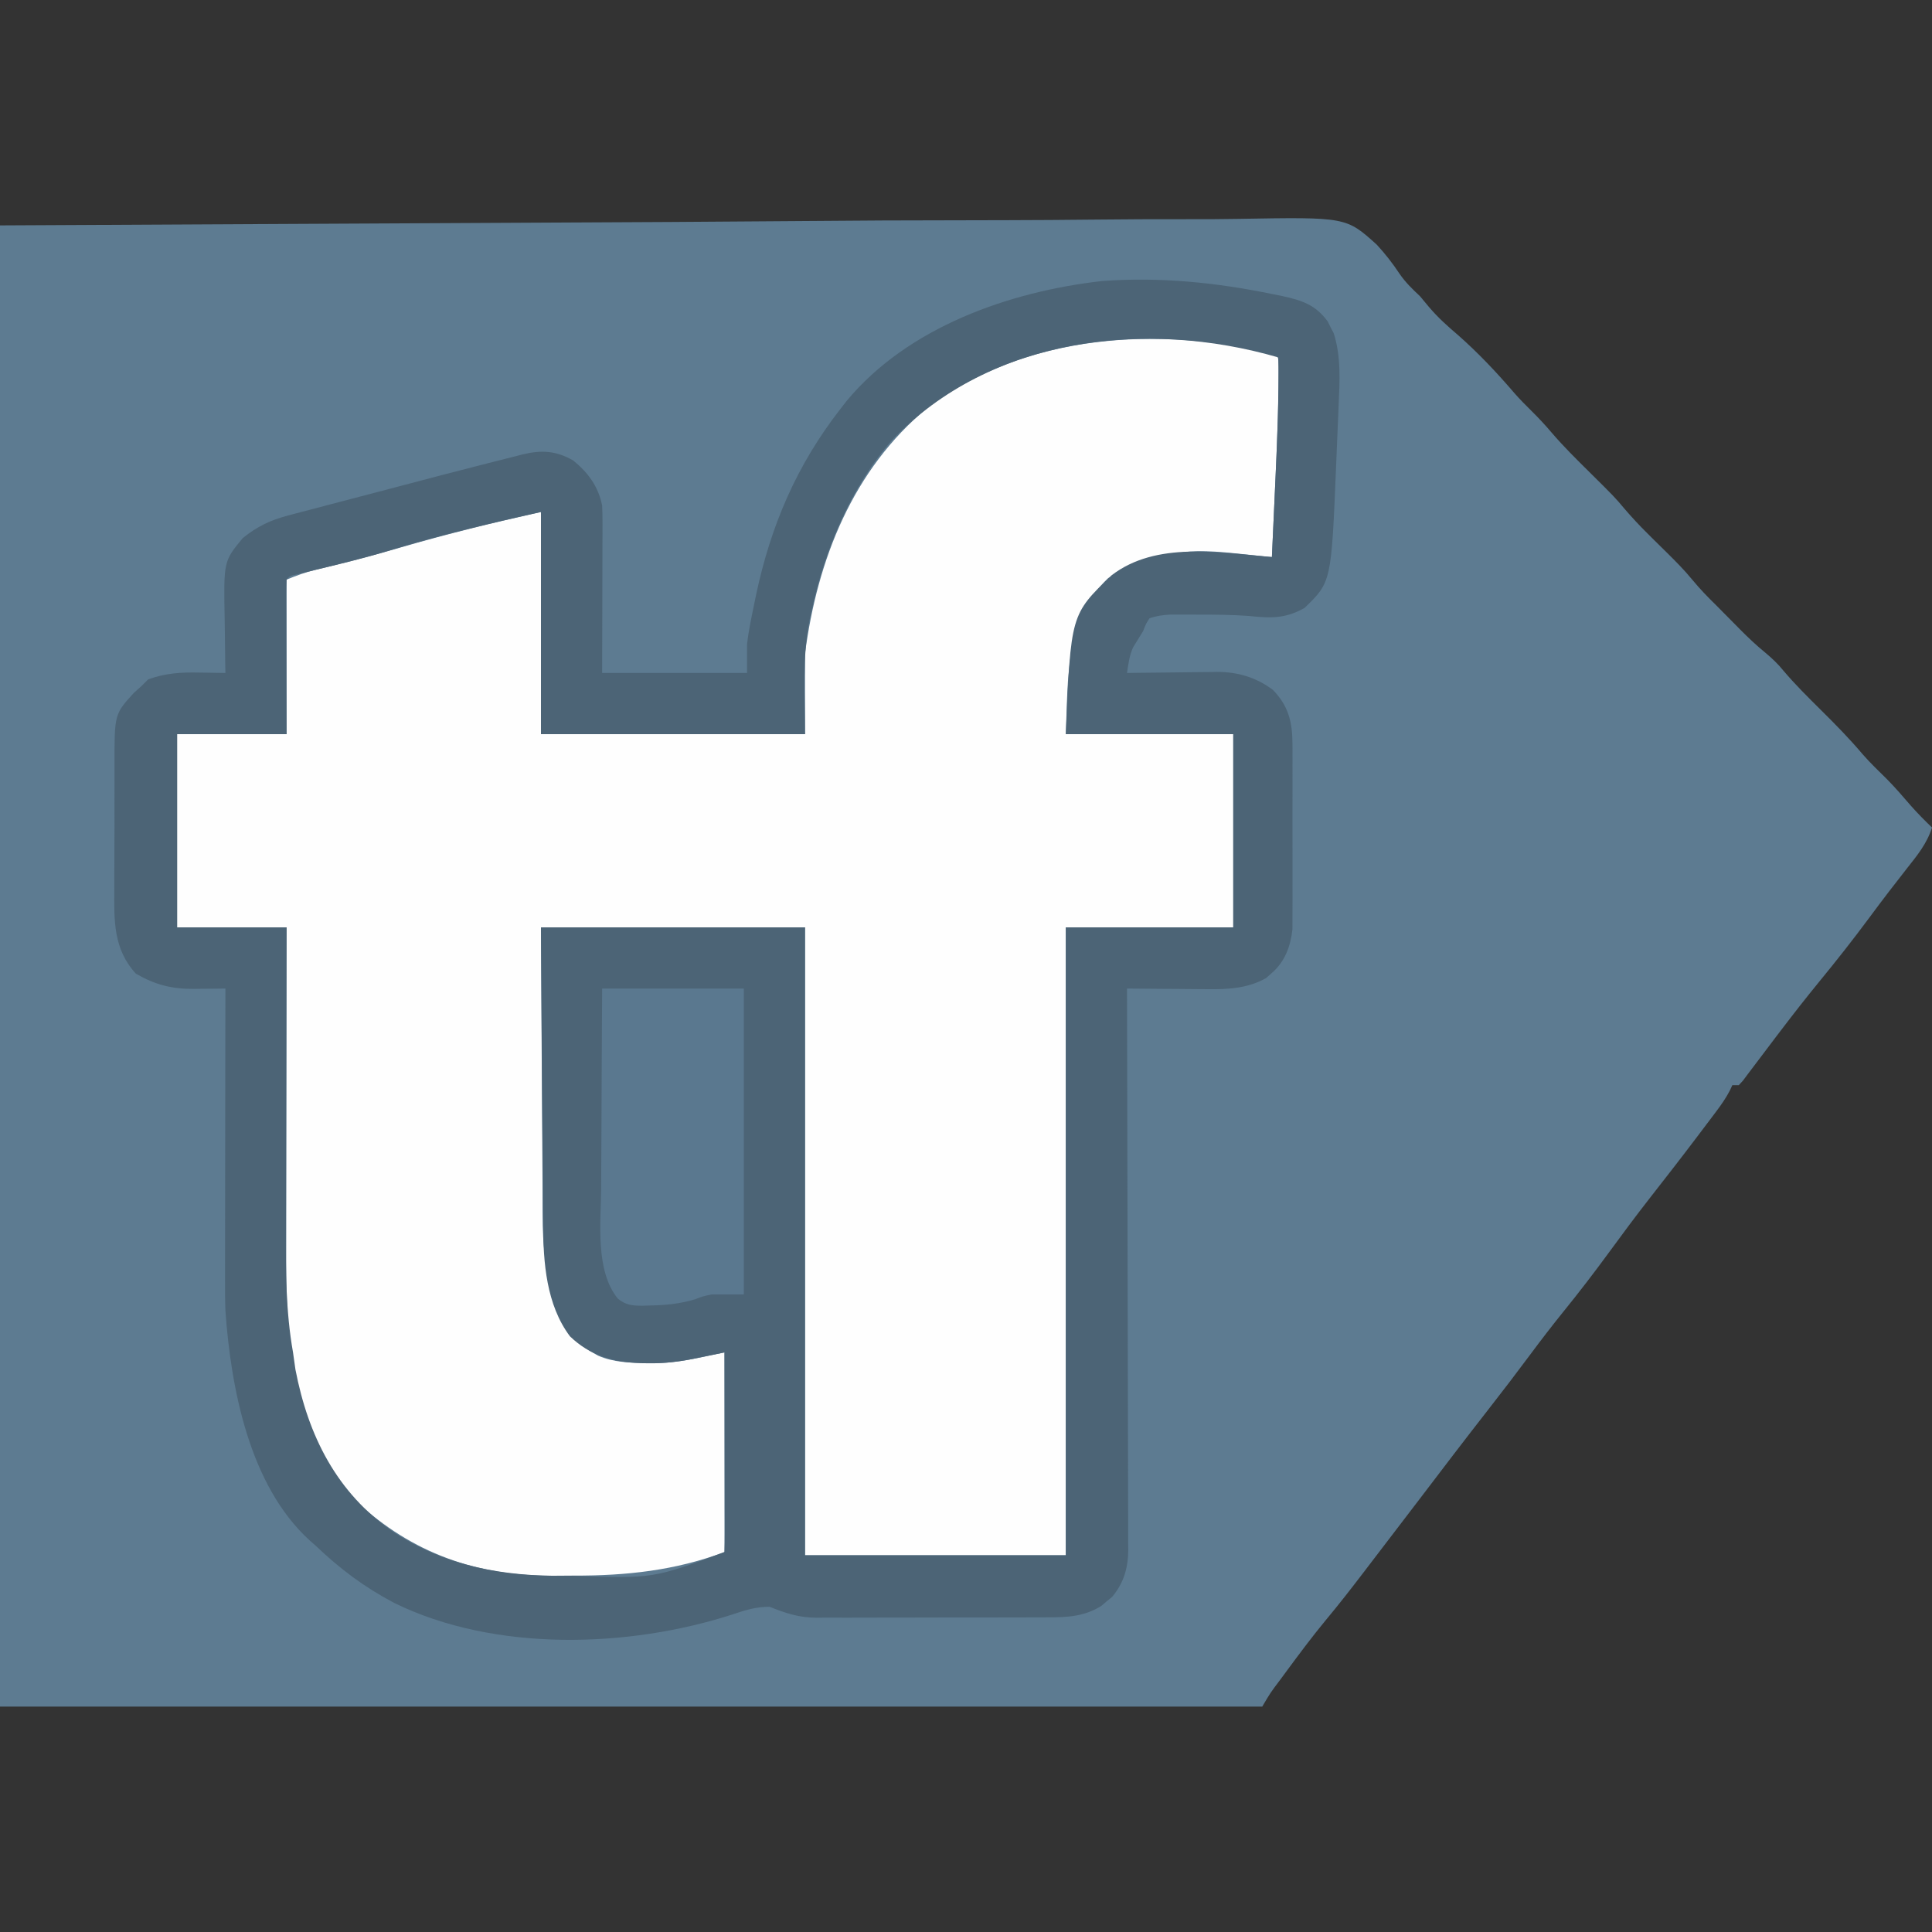
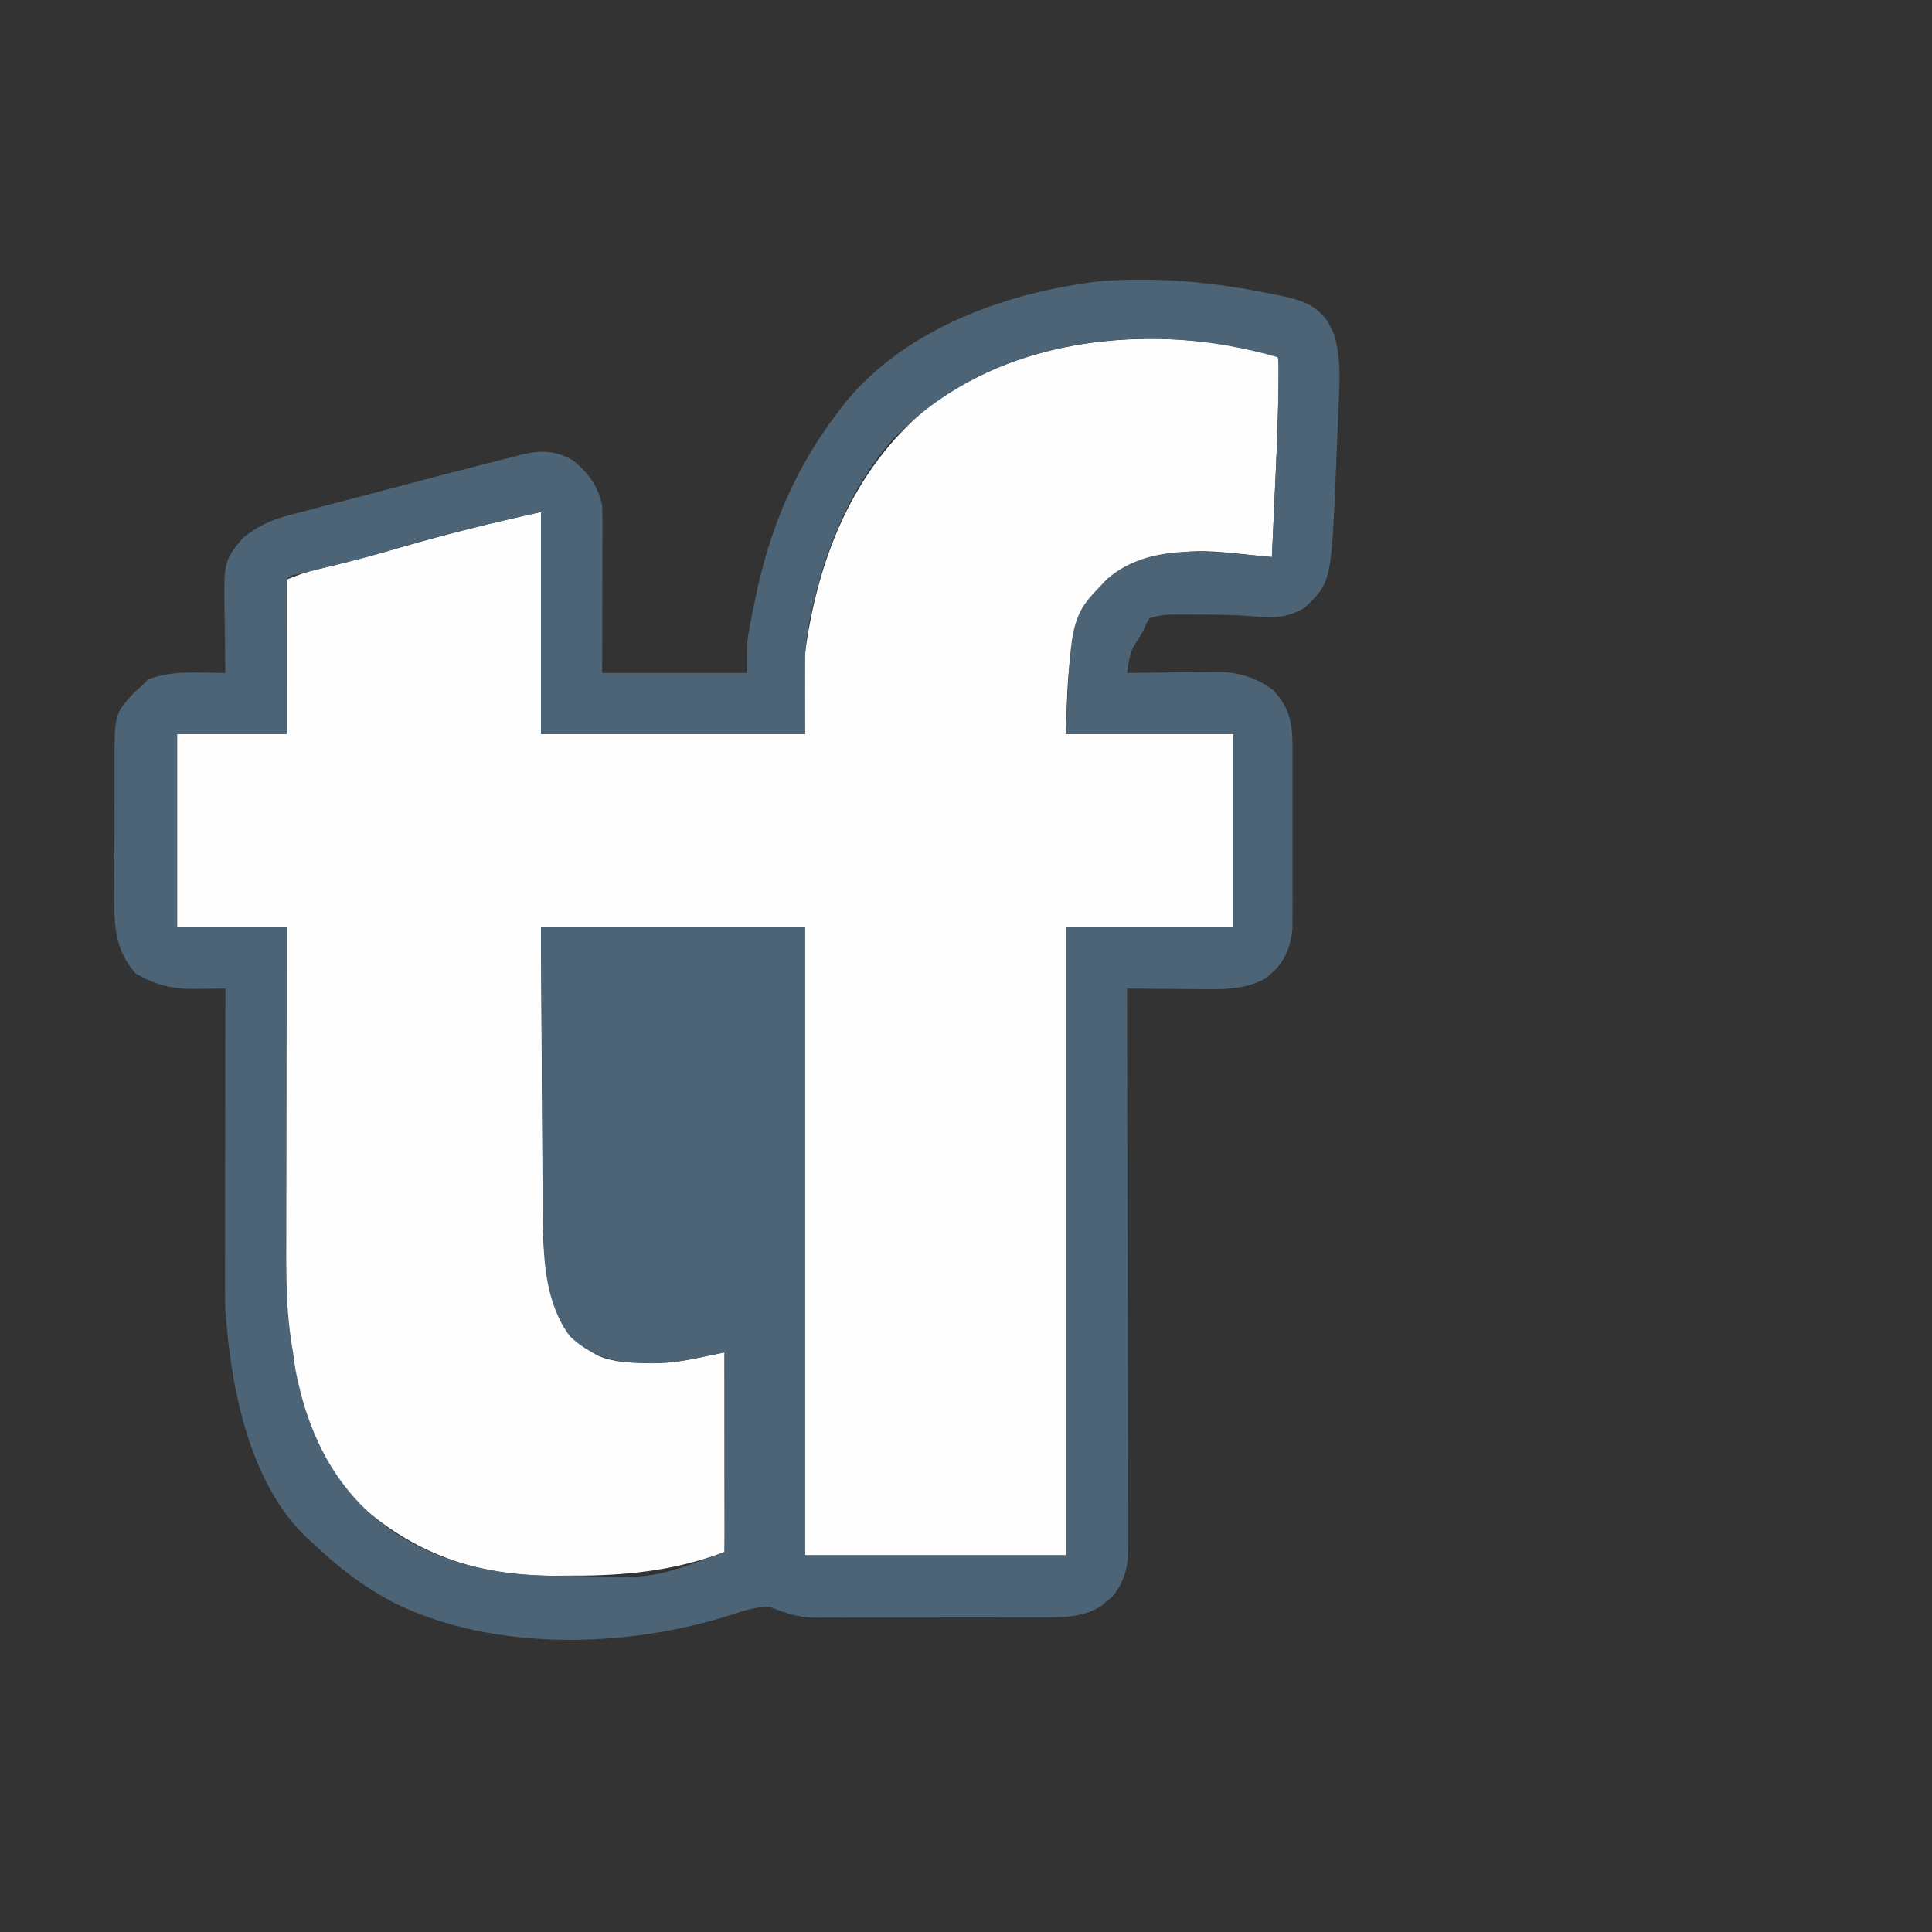
<svg xmlns="http://www.w3.org/2000/svg" version="1.1" width="600" height="600">
  <rect width="100%" height="100%" fill="#333333" stroke="none" />
-   <path d="M0 0 C68.784 -0.351 137.569 -0.701 208.438 -1.062 C230.157 -1.217 251.877 -1.372 274.256 -1.531 C300.776 -1.608 300.776 -1.608 313.19 -1.623 C321.863 -1.638 330.533 -1.701 339.205 -1.795 C349.214 -1.903 359.22 -1.952 369.229 -1.929 C374.347 -1.918 379.461 -1.934 384.578 -2.027 C418.059 -2.603 418.059 -2.603 427.56 5.972 C430.199 8.836 432.502 11.786 434.65 15.032 C436.491 17.716 438.632 19.777 441 22 C441.953 23.112 442.893 24.236 443.812 25.375 C446.553 28.618 449.568 31.304 452.793 34.055 C459.113 39.625 464.883 45.742 470.355 52.137 C472.004 54.005 473.723 55.755 475.5 57.5 C477.79 59.75 479.928 62.048 482 64.5 C485.623 68.715 489.554 72.592 493.5 76.5 C501.426 84.35 501.426 84.35 504.5 88 C506.767 90.638 509.099 93.154 511.57 95.602 C512.234 96.262 512.897 96.922 513.58 97.602 C514.912 98.919 516.246 100.235 517.584 101.547 C520.399 104.324 523.142 107.087 525.648 110.148 C527.962 112.953 530.401 115.46 533 118 C533.969 118.977 534.937 119.957 535.902 120.938 C536.914 121.958 537.926 122.979 538.938 124 C539.687 124.762 539.687 124.762 540.451 125.539 C542.942 128.046 545.459 130.427 548.195 132.664 C550.408 134.507 552.144 136.161 553.938 138.375 C557.569 142.648 561.516 146.559 565.5 150.5 C569.996 154.952 574.38 159.409 578.465 164.246 C580.845 166.965 583.446 169.454 586.02 171.988 C588.602 174.611 590.991 177.378 593.391 180.168 C595.492 182.561 597.714 184.784 600 187 C598.41 192.054 595.354 195.713 592.125 199.812 C590.939 201.338 589.754 202.864 588.57 204.391 C587.971 205.161 587.372 205.931 586.755 206.725 C584.622 209.49 582.538 212.289 580.459 215.094 C575.454 221.847 570.273 228.419 564.939 234.915 C560.901 239.848 556.987 244.865 553.125 249.938 C552.581 250.651 552.038 251.364 551.478 252.099 C549.208 255.082 546.947 258.071 544.699 261.07 C544.077 261.893 543.454 262.715 542.812 263.562 C542.049 264.585 542.049 264.585 541.27 265.629 C540.851 266.081 540.432 266.534 540 267 C539.34 267 538.68 267 538 267 C537.597 267.862 537.597 267.862 537.187 268.742 C535.967 271.063 534.592 273.039 533.016 275.133 C532.417 275.93 531.819 276.726 531.203 277.547 C530.558 278.398 529.914 279.249 529.25 280.125 C528.58 281.014 527.911 281.902 527.221 282.818 C522.282 289.355 517.26 295.823 512.207 302.271 C507.992 307.67 503.913 313.157 499.875 318.688 C495.196 325.093 490.388 331.354 485.394 337.515 C481.869 341.875 478.471 346.314 475.125 350.812 C470.9 356.492 466.608 362.11 462.25 367.688 C455.06 376.893 447.985 386.183 440.917 395.481 C436.441 401.364 431.947 407.234 427.452 413.103 C426.062 414.918 424.675 416.736 423.289 418.555 C419.524 423.483 415.724 428.362 411.75 433.125 C407.476 438.298 403.481 443.661 399.5 449.062 C398.876 449.909 398.252 450.755 397.608 451.627 C394.561 455.662 394.561 455.662 392 460 C262.64 460 133.28 460 0 460 C0 308.2 0 156.4 0 0 Z " fill="#5D7B91" transform="translate(0,70)" />
  <path d="M0 0 C1 1 1 1 1.133 3.754 C1.107 16.186 0.575 28.583 0 41 C-0.097 43.143 -0.193 45.286 -0.289 47.43 C-0.522 52.62 -0.76 57.81 -1 63 C-1.809 62.931 -2.619 62.863 -3.453 62.792 C-28.996 60 -28.996 60 -51.812 69.5 C-65.29 82.447 -64.264 100.332 -65 118 C-47.84 118 -30.68 118 -13 118 C-13 137.8 -13 157.6 -13 178 C-30.16 178 -47.32 178 -65 178 C-65 242.35 -65 306.7 -65 373 C-91.73 373 -118.46 373 -146 373 C-146 308.65 -146 244.3 -146 178 C-173.06 178 -200.12 178 -228 178 C-227.909 195.989 -227.909 195.989 -227.791 213.979 C-227.737 221.323 -227.686 228.668 -227.654 236.013 C-227.627 241.939 -227.587 247.866 -227.537 253.792 C-227.52 256.045 -227.509 258.297 -227.502 260.55 C-227.493 277.496 -227.493 277.496 -224 294 C-223.763 294.779 -223.526 295.559 -223.282 296.362 C-220.755 303.873 -217.059 307.279 -210.316 310.984 C-205.391 313.144 -200.435 313.211 -195.125 313.25 C-194.462 313.271 -193.8 313.291 -193.117 313.312 C-185.27 313.371 -179.123 311.625 -171 310 C-171 330.46 -171 350.92 -171 372 C-186.375 377.766 -201.599 379.366 -217.909 379.316 C-220.066 379.312 -222.221 379.336 -224.377 379.361 C-247.842 379.469 -267.981 372.402 -285.312 356.312 C-297.974 342.932 -304.068 324.065 -306 306 C-306.081 305.247 -306.163 304.495 -306.246 303.719 C-306.941 296.797 -307.137 289.965 -307.114 283.011 C-307.114 281.868 -307.114 280.725 -307.114 279.548 C-307.113 275.809 -307.106 272.071 -307.098 268.332 C-307.096 265.725 -307.094 263.117 -307.093 260.51 C-307.09 254.372 -307.082 248.235 -307.072 242.098 C-307.061 235.104 -307.055 228.11 -307.05 221.116 C-307.04 206.744 -307.022 192.372 -307 178 C-318.22 178 -329.44 178 -341 178 C-341 158.2 -341 138.4 -341 118 C-329.78 118 -318.56 118 -307 118 C-307 102.16 -307 86.32 -307 70 C-303.791 68.716 -301.148 67.698 -297.875 66.922 C-296.709 66.64 -296.709 66.64 -295.519 66.352 C-294.687 66.153 -293.856 65.955 -293 65.75 C-285.866 64.01 -278.798 62.122 -271.75 60.062 C-257.297 55.855 -242.692 52.265 -228 49 C-228 71.77 -228 94.54 -228 118 C-200.94 118 -173.88 118 -146 118 C-146 109.75 -146 101.5 -146 93 C-142.172 63.787 -131.143 35.78 -107.938 16.625 C-77.473 -6.426 -36.214 -8.863 0 0 Z " fill="#FEFEFE" transform="translate(396,110)" />
  <path d="M0 0 C0.981 0.197 1.962 0.394 2.973 0.596 C8.96 1.91 13.203 3.298 16.953 8.449 C17.257 9.064 17.562 9.679 17.875 10.312 C18.19 10.914 18.504 11.516 18.828 12.137 C21.129 19.321 20.689 26.965 20.355 34.406 C20.314 35.419 20.273 36.431 20.231 37.474 C20.143 39.609 20.051 41.743 19.956 43.878 C19.814 47.088 19.687 50.298 19.561 53.508 C18.079 89.386 18.079 89.386 9.75 97.438 C3.736 100.798 -0.767 100.637 -7.438 99.922 C-12.753 99.521 -18.046 99.502 -23.375 99.5 C-24.899 99.493 -24.899 99.493 -26.453 99.487 C-27.899 99.489 -27.899 99.489 -29.375 99.492 C-30.674 99.494 -30.674 99.494 -32 99.496 C-34.283 99.62 -36.211 99.891 -38.375 100.625 C-39.477 102.323 -39.477 102.323 -40.375 104.625 C-42.438 108 -42.438 108 -43.473 109.648 C-44.657 112.243 -44.942 114.817 -45.375 117.625 C-44.387 117.609 -43.399 117.594 -42.381 117.577 C-38.683 117.523 -34.986 117.489 -31.288 117.46 C-29.694 117.445 -28.099 117.425 -26.505 117.399 C-24.201 117.362 -21.898 117.345 -19.594 117.332 C-18.891 117.317 -18.189 117.301 -17.465 117.285 C-11.007 117.283 -5.268 118.97 -0.062 122.875 C4.719 127.768 5.999 132.835 6.013 139.551 C6.021 140.53 6.021 140.53 6.029 141.53 C6.042 143.666 6.034 145.801 6.023 147.938 C6.025 149.435 6.028 150.933 6.032 152.431 C6.037 155.561 6.03 158.691 6.016 161.821 C5.999 165.819 6.009 169.817 6.027 173.814 C6.038 176.905 6.034 179.995 6.026 183.085 C6.024 184.559 6.027 186.032 6.034 187.506 C6.042 189.57 6.03 191.634 6.013 193.699 C6.011 194.871 6.008 196.042 6.006 197.249 C5.406 202.568 3.637 207.397 -0.562 210.938 C-1.092 211.408 -1.622 211.879 -2.168 212.363 C-7.771 215.566 -14.058 215.916 -20.375 215.82 C-21.096 215.817 -21.817 215.815 -22.56 215.812 C-24.832 215.801 -27.103 215.776 -29.375 215.75 C-30.928 215.74 -32.482 215.731 -34.035 215.723 C-37.815 215.701 -41.595 215.666 -45.375 215.625 C-45.372 216.546 -45.369 217.467 -45.367 218.417 C-45.3 240.834 -45.251 263.252 -45.22 285.67 C-45.204 296.511 -45.183 307.352 -45.149 318.193 C-45.119 327.642 -45.099 337.091 -45.093 346.54 C-45.089 351.544 -45.08 356.547 -45.058 361.55 C-45.037 366.26 -45.031 370.97 -45.036 375.681 C-45.035 377.408 -45.029 379.136 -45.017 380.863 C-45.002 383.225 -45.006 385.587 -45.014 387.95 C-45.005 388.63 -44.997 389.31 -44.988 390.01 C-45.04 395.579 -46.367 400.229 -49.988 404.551 C-50.549 405.008 -51.11 405.466 -51.688 405.938 C-52.241 406.408 -52.794 406.879 -53.363 407.363 C-58.59 410.641 -63.903 410.919 -69.916 410.9 C-70.752 410.905 -71.589 410.91 -72.451 410.915 C-75.204 410.929 -77.957 410.928 -80.711 410.926 C-82.634 410.93 -84.557 410.934 -86.479 410.939 C-90.506 410.946 -94.532 410.946 -98.559 410.941 C-103.705 410.935 -108.852 410.952 -113.999 410.975 C-117.969 410.99 -121.939 410.991 -125.91 410.988 C-127.807 410.988 -129.704 410.993 -131.601 411.003 C-134.259 411.016 -136.917 411.009 -139.576 410.997 C-140.351 411.005 -141.126 411.013 -141.925 411.02 C-147.376 410.968 -151.321 409.642 -156.375 407.625 C-160.578 407.625 -163.775 408.617 -167.688 409.938 C-200.134 420.479 -241.78 421.735 -272.93 406.438 C-282.206 401.557 -289.802 395.86 -297.375 388.625 C-298.001 388.073 -298.628 387.522 -299.273 386.953 C-317.971 369.863 -323.673 339.668 -325.375 315.625 C-325.495 312.148 -325.502 308.676 -325.489 305.197 C-325.489 304.22 -325.489 303.243 -325.489 302.236 C-325.488 299.049 -325.481 295.863 -325.473 292.676 C-325.471 290.449 -325.469 288.223 -325.468 285.997 C-325.465 280.169 -325.455 274.341 -325.444 268.513 C-325.433 262.554 -325.429 256.594 -325.424 250.635 C-325.413 238.965 -325.396 227.295 -325.375 215.625 C-326.47 215.64 -327.565 215.654 -328.693 215.669 C-330.145 215.681 -331.598 215.692 -333.051 215.703 C-334.13 215.719 -334.13 215.719 -335.232 215.735 C-342.095 215.774 -347.239 214.437 -353.188 211 C-360.209 203.376 -359.958 194.419 -359.871 184.555 C-359.871 183.105 -359.873 181.654 -359.876 180.204 C-359.877 177.18 -359.864 174.156 -359.842 171.132 C-359.813 167.271 -359.816 163.411 -359.829 159.55 C-359.836 156.561 -359.828 153.572 -359.815 150.583 C-359.811 149.159 -359.811 147.736 -359.814 146.313 C-359.838 130.426 -359.838 130.426 -353.812 123.812 C-352.606 122.73 -352.606 122.73 -351.375 121.625 C-350.385 120.635 -350.385 120.635 -349.375 119.625 C-343.958 117.651 -339.164 117.372 -333.438 117.5 C-332.658 117.509 -331.879 117.518 -331.076 117.527 C-329.176 117.551 -327.275 117.587 -325.375 117.625 C-325.391 116.763 -325.406 115.902 -325.423 115.014 C-325.474 111.777 -325.512 108.54 -325.54 105.302 C-325.555 103.908 -325.575 102.515 -325.601 101.121 C-325.934 82.933 -325.934 82.933 -320 75.75 C-315.499 72.106 -311.439 70.168 -305.835 68.696 C-305.198 68.526 -304.562 68.356 -303.906 68.182 C-301.809 67.625 -299.709 67.08 -297.609 66.535 C-296.133 66.146 -294.656 65.756 -293.179 65.366 C-290.08 64.549 -286.98 63.736 -283.879 62.928 C-279.954 61.905 -276.032 60.874 -272.11 59.839 C-268.319 58.839 -264.527 57.843 -260.734 56.848 C-260.034 56.664 -259.334 56.479 -258.613 56.29 C-254.568 55.228 -250.519 54.181 -246.464 53.155 C-245.01 52.786 -243.557 52.414 -242.105 52.039 C-239.81 51.448 -237.512 50.874 -235.212 50.302 C-234.512 50.12 -233.813 49.938 -233.092 49.75 C-227.2 48.315 -222.649 48.592 -217.375 51.625 C-212.742 55.371 -209.537 59.738 -208.375 65.625 C-208.29 67.366 -208.257 69.11 -208.261 70.853 C-208.262 71.893 -208.262 72.934 -208.262 74.006 C-208.267 75.123 -208.272 76.24 -208.277 77.391 C-208.279 79.113 -208.279 79.113 -208.282 80.871 C-208.287 84.539 -208.3 88.207 -208.312 91.875 C-208.318 94.362 -208.322 96.849 -208.326 99.336 C-208.336 105.432 -208.356 111.529 -208.375 117.625 C-193.525 117.625 -178.675 117.625 -163.375 117.625 C-163.375 114.655 -163.375 111.685 -163.375 108.625 C-163.145 106.711 -162.858 104.803 -162.492 102.91 C-162.298 101.903 -162.103 100.896 -161.903 99.859 C-161.688 98.812 -161.472 97.766 -161.25 96.688 C-161.025 95.589 -160.8 94.49 -160.568 93.358 C-155.984 71.798 -147.943 53.039 -134.375 35.625 C-133.406 34.378 -133.406 34.378 -132.418 33.105 C-113.348 10.181 -81.914 -0.834 -53.133 -4.098 C-35.157 -5.424 -17.614 -3.648 0 0 Z M-118.359 45.336 C-131.231 59.954 -139.414 79.737 -143.375 98.625 C-143.581 99.536 -143.787 100.448 -144 101.387 C-146.282 113.258 -145.375 124.157 -145.375 136.625 C-172.435 136.625 -199.495 136.625 -227.375 136.625 C-227.375 113.855 -227.375 91.085 -227.375 67.625 C-243.369 71.179 -259.36 74.964 -275.029 79.772 C-282.483 82.027 -290.052 83.831 -297.62 85.658 C-298.612 85.9 -299.603 86.142 -300.625 86.391 C-301.517 86.605 -302.409 86.819 -303.328 87.04 C-305.351 87.439 -305.351 87.439 -306.375 88.625 C-306.468 90.129 -306.492 91.638 -306.489 93.145 C-306.488 94.106 -306.488 95.067 -306.488 96.057 C-306.483 97.101 -306.478 98.146 -306.473 99.223 C-306.471 100.819 -306.471 100.819 -306.468 102.447 C-306.463 105.86 -306.45 109.274 -306.438 112.688 C-306.432 114.995 -306.428 117.303 -306.424 119.611 C-306.414 125.283 -306.394 130.954 -306.375 136.625 C-317.595 136.625 -328.815 136.625 -340.375 136.625 C-340.375 156.425 -340.375 176.225 -340.375 196.625 C-329.155 196.625 -317.935 196.625 -306.375 196.625 C-306.385 200.091 -306.396 203.556 -306.407 207.127 C-306.44 218.622 -306.462 230.117 -306.479 241.613 C-306.489 248.577 -306.503 255.541 -306.526 262.506 C-306.548 269.236 -306.56 275.966 -306.565 282.697 C-306.568 285.255 -306.576 287.813 -306.586 290.371 C-306.639 303.294 -306.63 315.874 -304.375 328.625 C-304.124 330.396 -303.874 332.166 -303.625 333.938 C-299.663 354.515 -290.84 372.214 -273.27 384.339 C-256.848 395.114 -239.015 398.21 -219.75 398 C-219.013 397.996 -218.276 397.993 -217.517 397.989 C-192.514 398.873 -192.514 398.873 -170.375 390.625 C-170.281 388.692 -170.258 386.755 -170.261 384.82 C-170.262 383.579 -170.262 382.338 -170.262 381.059 C-170.267 379.694 -170.272 378.33 -170.277 376.965 C-170.279 375.576 -170.281 374.188 -170.282 372.799 C-170.285 369.138 -170.295 365.477 -170.306 361.815 C-170.317 358.082 -170.321 354.349 -170.326 350.615 C-170.337 343.285 -170.354 335.955 -170.375 328.625 C-171.915 328.943 -171.915 328.943 -173.485 329.267 C-174.847 329.545 -176.209 329.823 -177.571 330.1 C-178.245 330.24 -178.92 330.38 -179.615 330.524 C-184.543 331.523 -189.231 332.108 -194.25 332 C-194.963 331.991 -195.675 331.981 -196.41 331.971 C-204.854 331.729 -212.198 329.593 -218.375 323.625 C-225.714 313.832 -226.666 300.737 -226.694 288.921 C-226.704 287.915 -226.714 286.909 -226.724 285.872 C-226.755 282.588 -226.772 279.304 -226.789 276.02 C-226.808 273.726 -226.827 271.432 -226.848 269.139 C-226.899 263.134 -226.939 257.128 -226.976 251.123 C-227.023 243.901 -227.085 236.678 -227.144 229.456 C-227.232 218.513 -227.302 207.569 -227.375 196.625 C-200.315 196.625 -173.255 196.625 -145.375 196.625 C-145.375 260.975 -145.375 325.325 -145.375 391.625 C-118.645 391.625 -91.915 391.625 -64.375 391.625 C-64.375 327.275 -64.375 262.925 -64.375 196.625 C-47.215 196.625 -30.055 196.625 -12.375 196.625 C-12.375 176.825 -12.375 157.025 -12.375 136.625 C-29.535 136.625 -46.695 136.625 -64.375 136.625 C-62.827 99.468 -62.827 99.468 -50.188 87.312 C-36.328 76.635 -16.691 80.243 -0.375 81.625 C-0.086 75.367 0.199 69.109 0.479 62.851 C0.575 60.729 0.672 58.607 0.771 56.485 C1.339 44.189 1.788 31.936 1.625 19.625 C-39.526 7.67 -87.726 13.27 -118.359 45.336 Z " fill="#4C6476" transform="translate(395.375,91.375)" />
-   <path d="M0 0 C14.52 0 29.04 0 44 0 C44 31.35 44 62.7 44 95 C40.7 95 37.4 95 34 95 C31.234 95.583 31.234 95.583 28.875 96.5 C24.05 97.943 19.565 98.365 14.562 98.438 C13.533 98.47 13.533 98.47 12.482 98.504 C9.294 98.491 7.414 98.33 4.889 96.317 C-2.216 87.604 -0.392 72.663 -0.293 62.012 C-0.287 60.214 -0.283 58.417 -0.28 56.619 C-0.269 51.932 -0.239 47.246 -0.206 42.559 C-0.17 36.912 -0.156 31.265 -0.139 25.618 C-0.11 17.078 -0.052 8.539 0 0 Z " fill="#5A788F" transform="translate(187,307)" />
</svg>